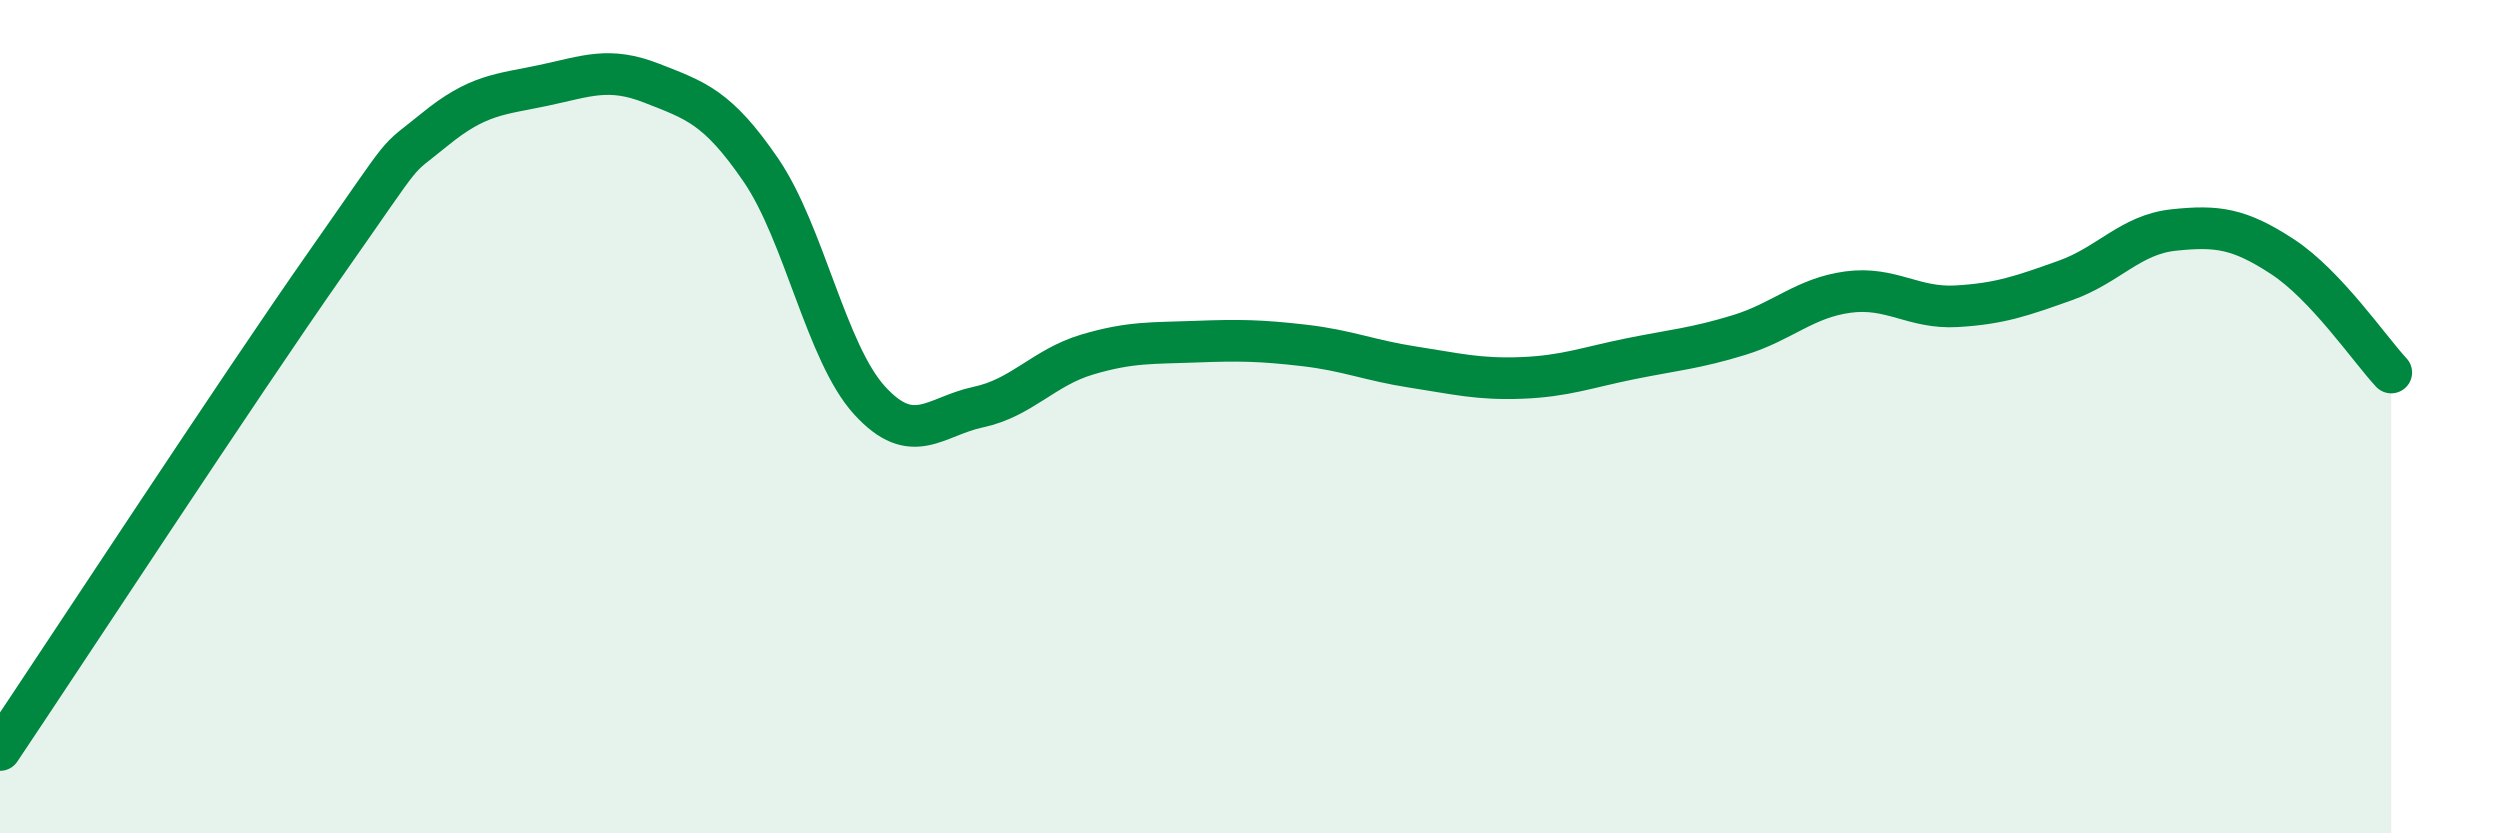
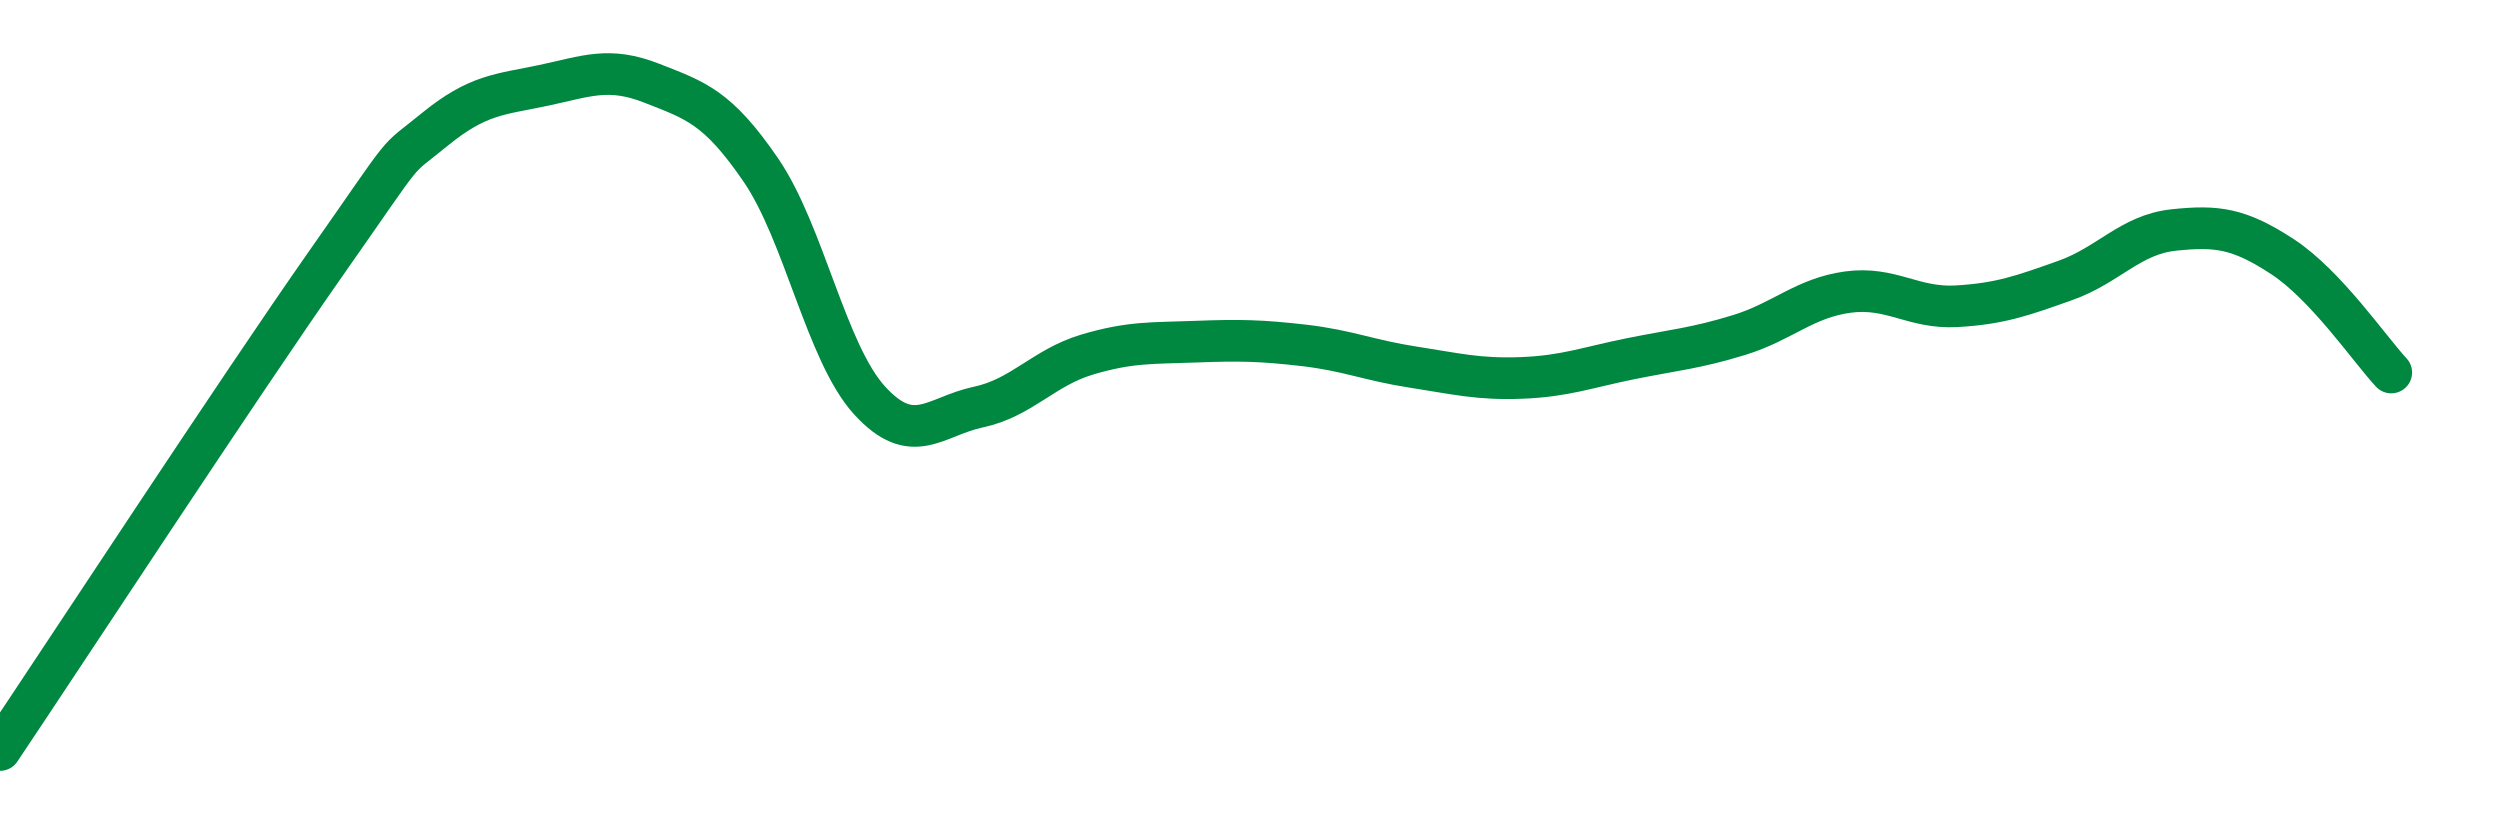
<svg xmlns="http://www.w3.org/2000/svg" width="60" height="20" viewBox="0 0 60 20">
-   <path d="M 0,18 C 1.57,15.66 5.74,9.29 7.83,6.31 C 9.92,3.33 9.39,3.96 10.43,3.11 C 11.47,2.26 12,2.27 13.04,2.05 C 14.08,1.83 14.61,1.59 15.65,2 C 16.69,2.41 17.22,2.56 18.26,4.08 C 19.3,5.6 19.83,8.47 20.87,9.61 C 21.91,10.75 22.44,9.99 23.48,9.77 C 24.52,9.55 25.05,8.82 26.09,8.51 C 27.13,8.2 27.66,8.24 28.7,8.2 C 29.74,8.16 30.26,8.17 31.3,8.29 C 32.34,8.41 32.87,8.65 33.91,8.81 C 34.95,8.97 35.48,9.11 36.52,9.07 C 37.56,9.03 38.09,8.82 39.13,8.61 C 40.17,8.4 40.7,8.36 41.74,8.04 C 42.78,7.72 43.31,7.15 44.35,7.01 C 45.39,6.87 45.92,7.41 46.96,7.35 C 48,7.29 48.53,7.1 49.57,6.73 C 50.61,6.36 51.13,5.63 52.17,5.52 C 53.21,5.41 53.74,5.48 54.78,6.16 C 55.82,6.84 56.87,8.38 57.39,8.94L57.39 20L0 20Z" fill="#008740" opacity="0.1" stroke-linecap="round" stroke-linejoin="round" />
  <path d="M 0,18 C 1.57,15.66 5.74,9.29 7.83,6.31 C 9.92,3.33 9.39,3.96 10.43,3.11 C 11.47,2.26 12,2.27 13.04,2.05 C 14.08,1.83 14.61,1.59 15.65,2 C 16.69,2.41 17.22,2.56 18.26,4.08 C 19.3,5.6 19.83,8.47 20.87,9.61 C 21.91,10.75 22.44,9.99 23.48,9.77 C 24.52,9.55 25.05,8.82 26.09,8.51 C 27.13,8.2 27.66,8.24 28.7,8.2 C 29.74,8.16 30.26,8.17 31.3,8.29 C 32.34,8.41 32.87,8.65 33.91,8.81 C 34.95,8.97 35.48,9.11 36.52,9.07 C 37.56,9.03 38.09,8.82 39.13,8.61 C 40.17,8.4 40.7,8.36 41.74,8.04 C 42.78,7.72 43.31,7.15 44.35,7.01 C 45.39,6.87 45.92,7.41 46.96,7.35 C 48,7.29 48.53,7.1 49.57,6.73 C 50.61,6.36 51.13,5.63 52.17,5.52 C 53.21,5.41 53.74,5.48 54.78,6.16 C 55.82,6.84 56.87,8.38 57.39,8.94" stroke="#008740" stroke-width="1" fill="none" stroke-linecap="round" stroke-linejoin="round" />
</svg>